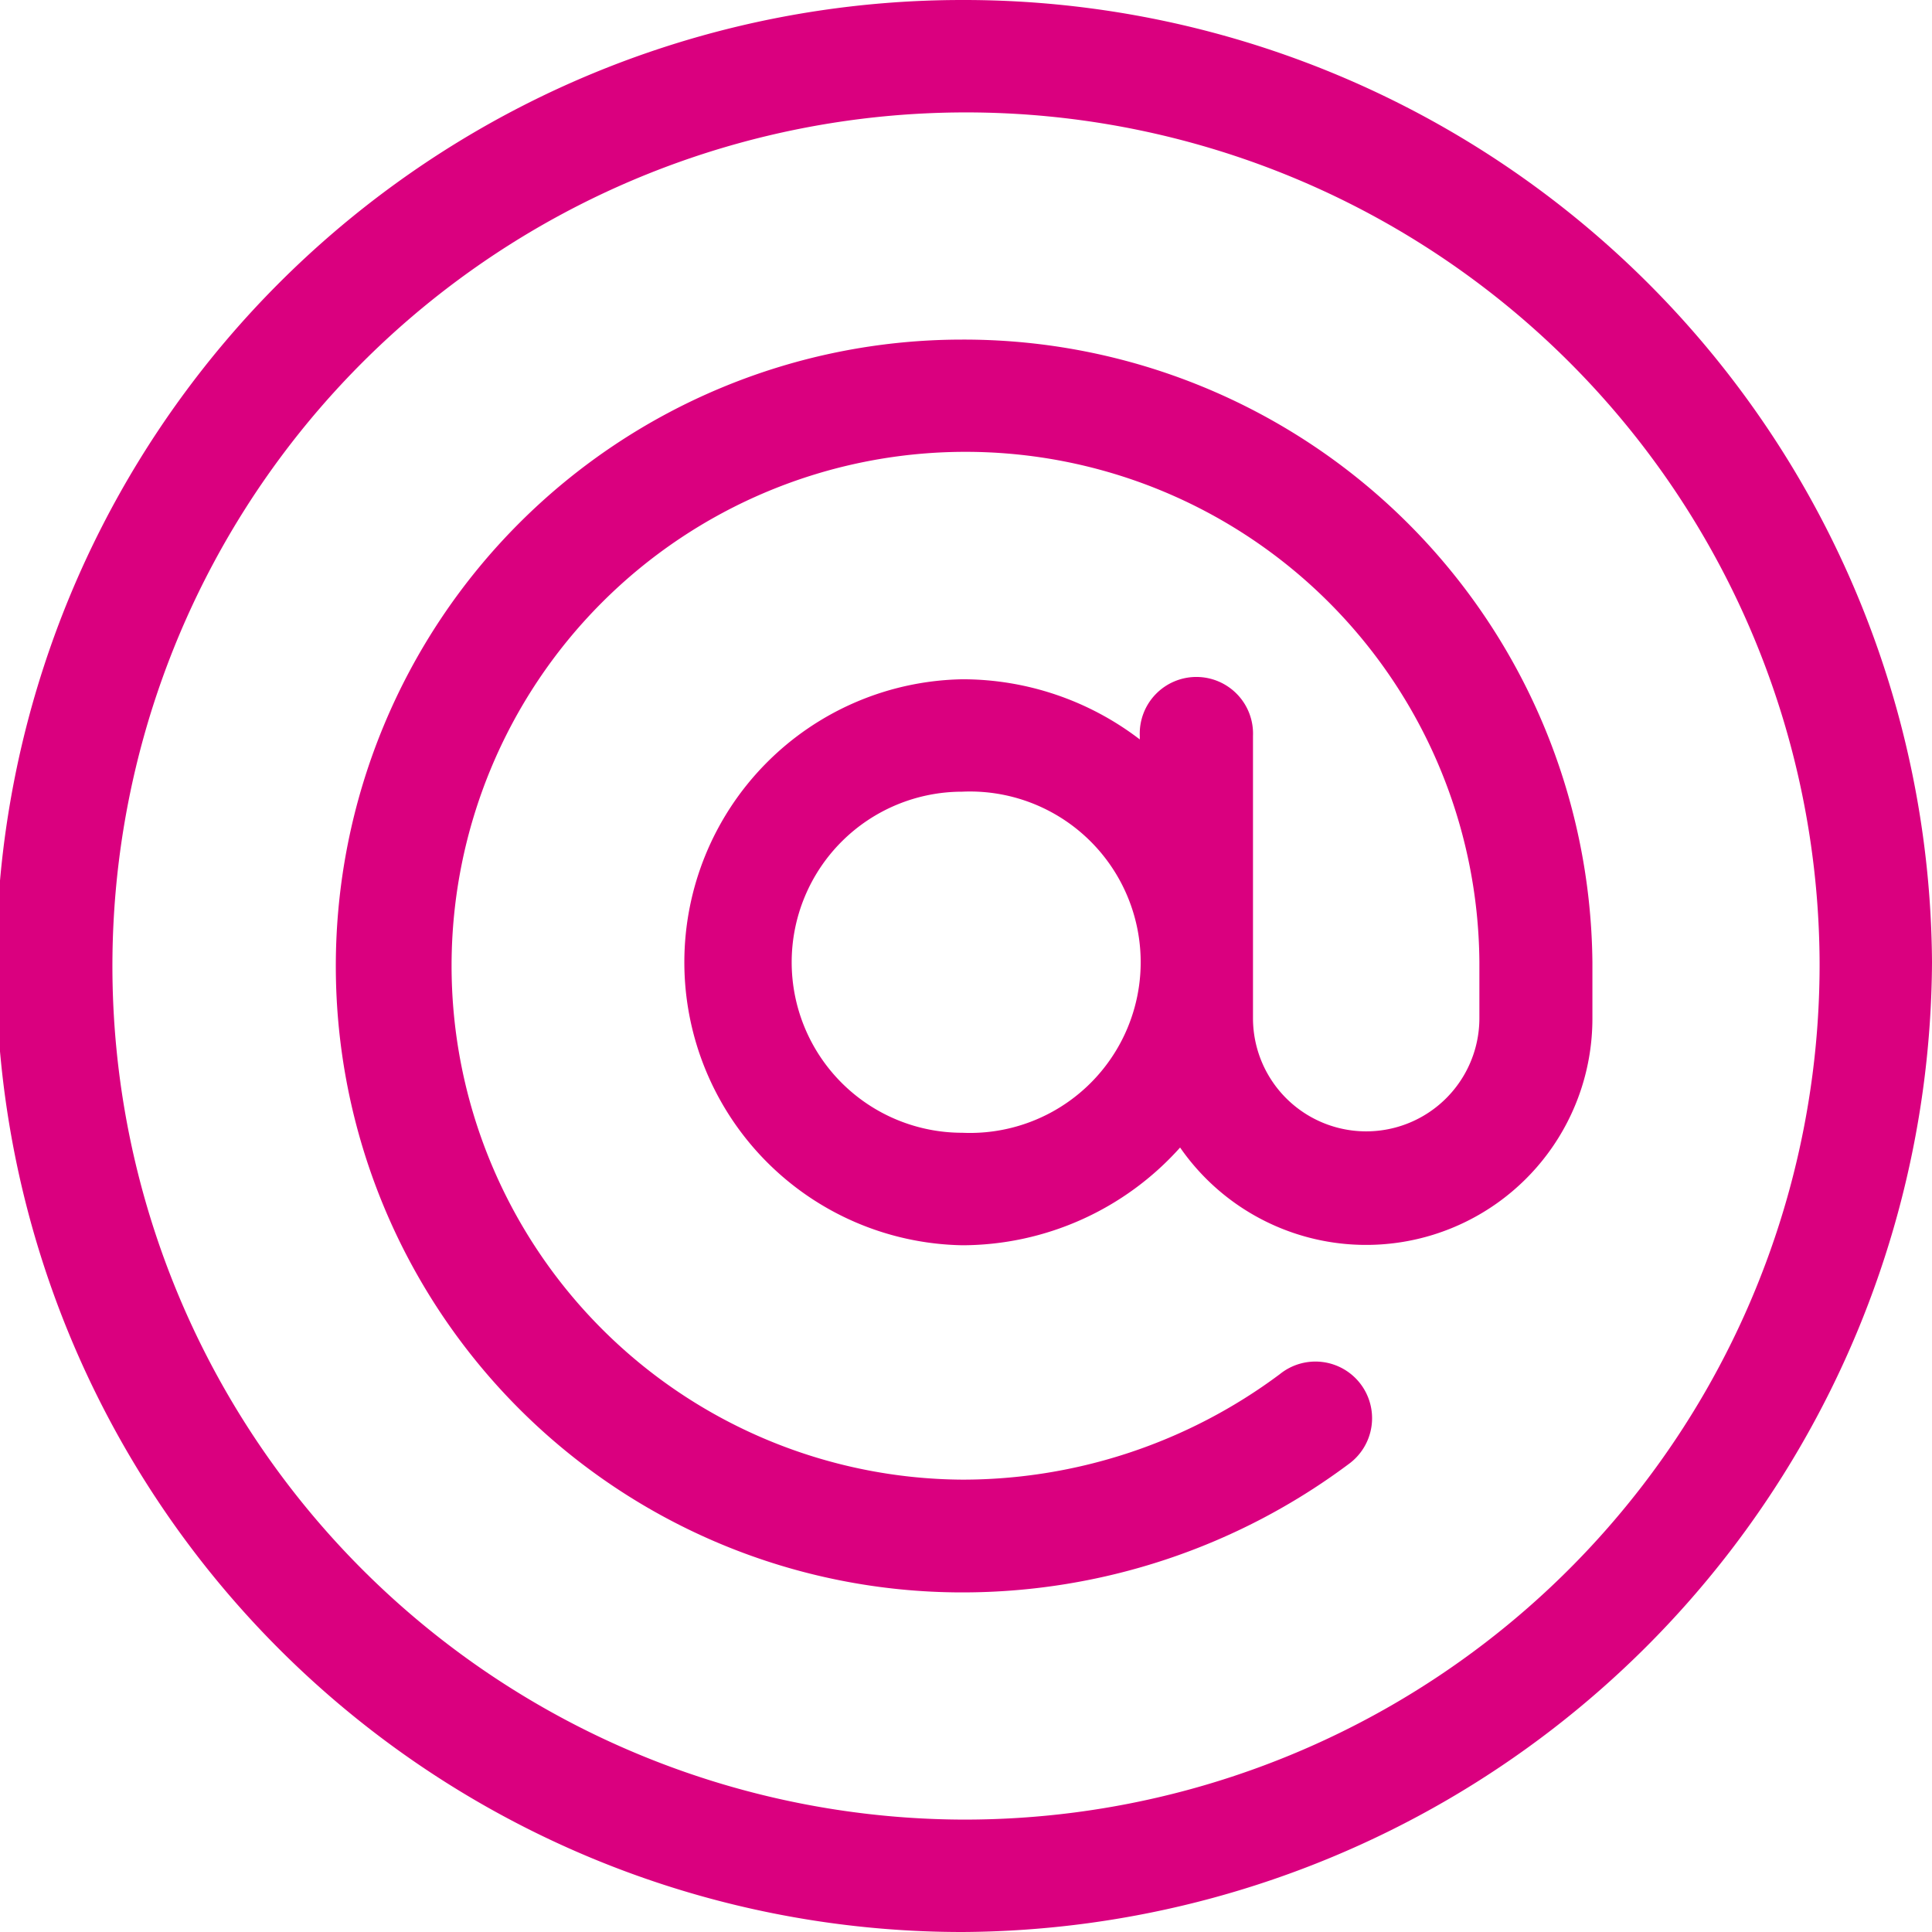
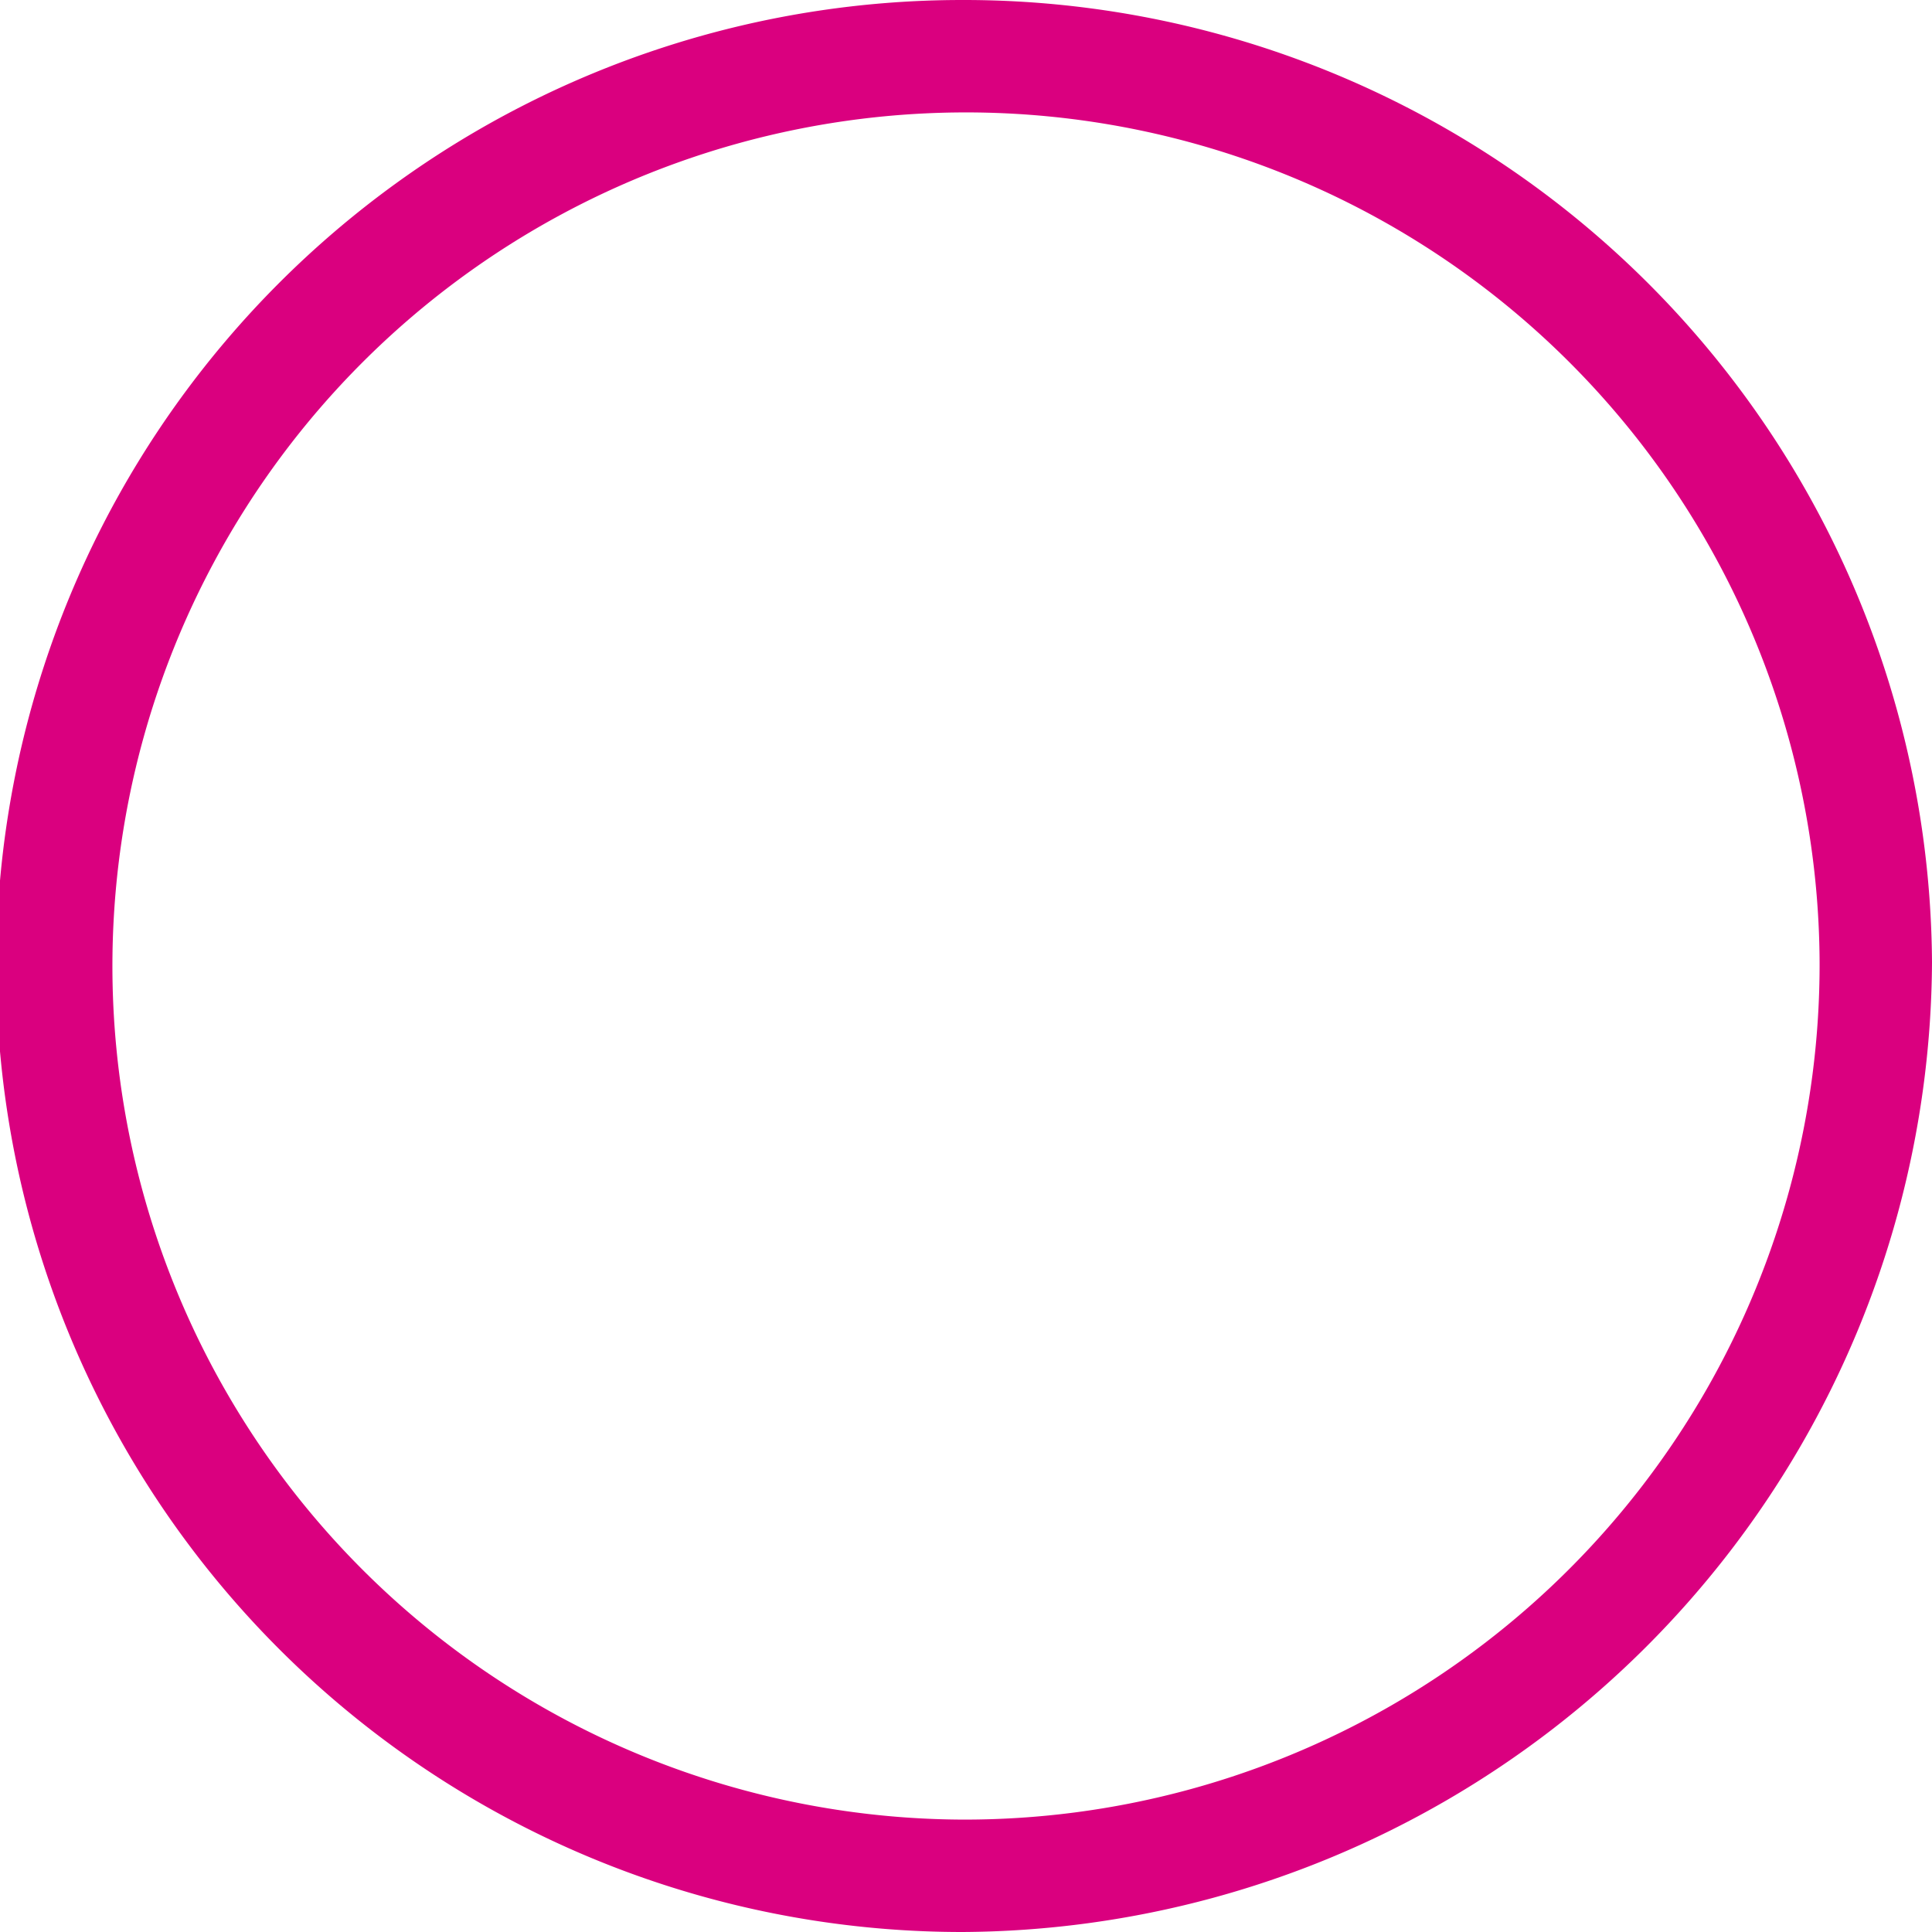
<svg xmlns="http://www.w3.org/2000/svg" width="22" height="22" viewBox="0 0 22 22">
  <defs>
    <style>.a{fill:#da007f;}</style>
  </defs>
  <path class="a" d="M10.957,0a11,11,0,0,0,0,22A11.1,11.1,0,0,0,22,10.957,11.025,11.025,0,0,0,10.957,0Zm0,20.72a9.72,9.72,0,1,1,9.763-9.763A9.737,9.737,0,0,1,10.957,20.72Z" />
  <g transform="translate(3.867 3.867)">
-     <path class="a" d="M97.09,90a7.133,7.133,0,0,0,0,14.266,7.35,7.35,0,0,0,4.4-1.461.645.645,0,1,0-.785-1.023,6.044,6.044,0,0,1-3.613,1.2,5.852,5.852,0,1,1,5.887-5.9v.645a1.289,1.289,0,1,1-2.578,0V94.512a.645.645,0,1,0-1.289,0v.041a3.321,3.321,0,0,0-2.02-.685,3.223,3.223,0,0,0,0,6.445A3.337,3.337,0,0,0,99.571,99.2a2.577,2.577,0,0,0,4.695-1.469V97.09A7.158,7.158,0,0,0,97.09,90Zm0,9.032a1.942,1.942,0,0,1,0-3.884,1.944,1.944,0,1,1,0,3.884Z" transform="translate(-90 -90)" />
-   </g>
+     </g>
</svg>